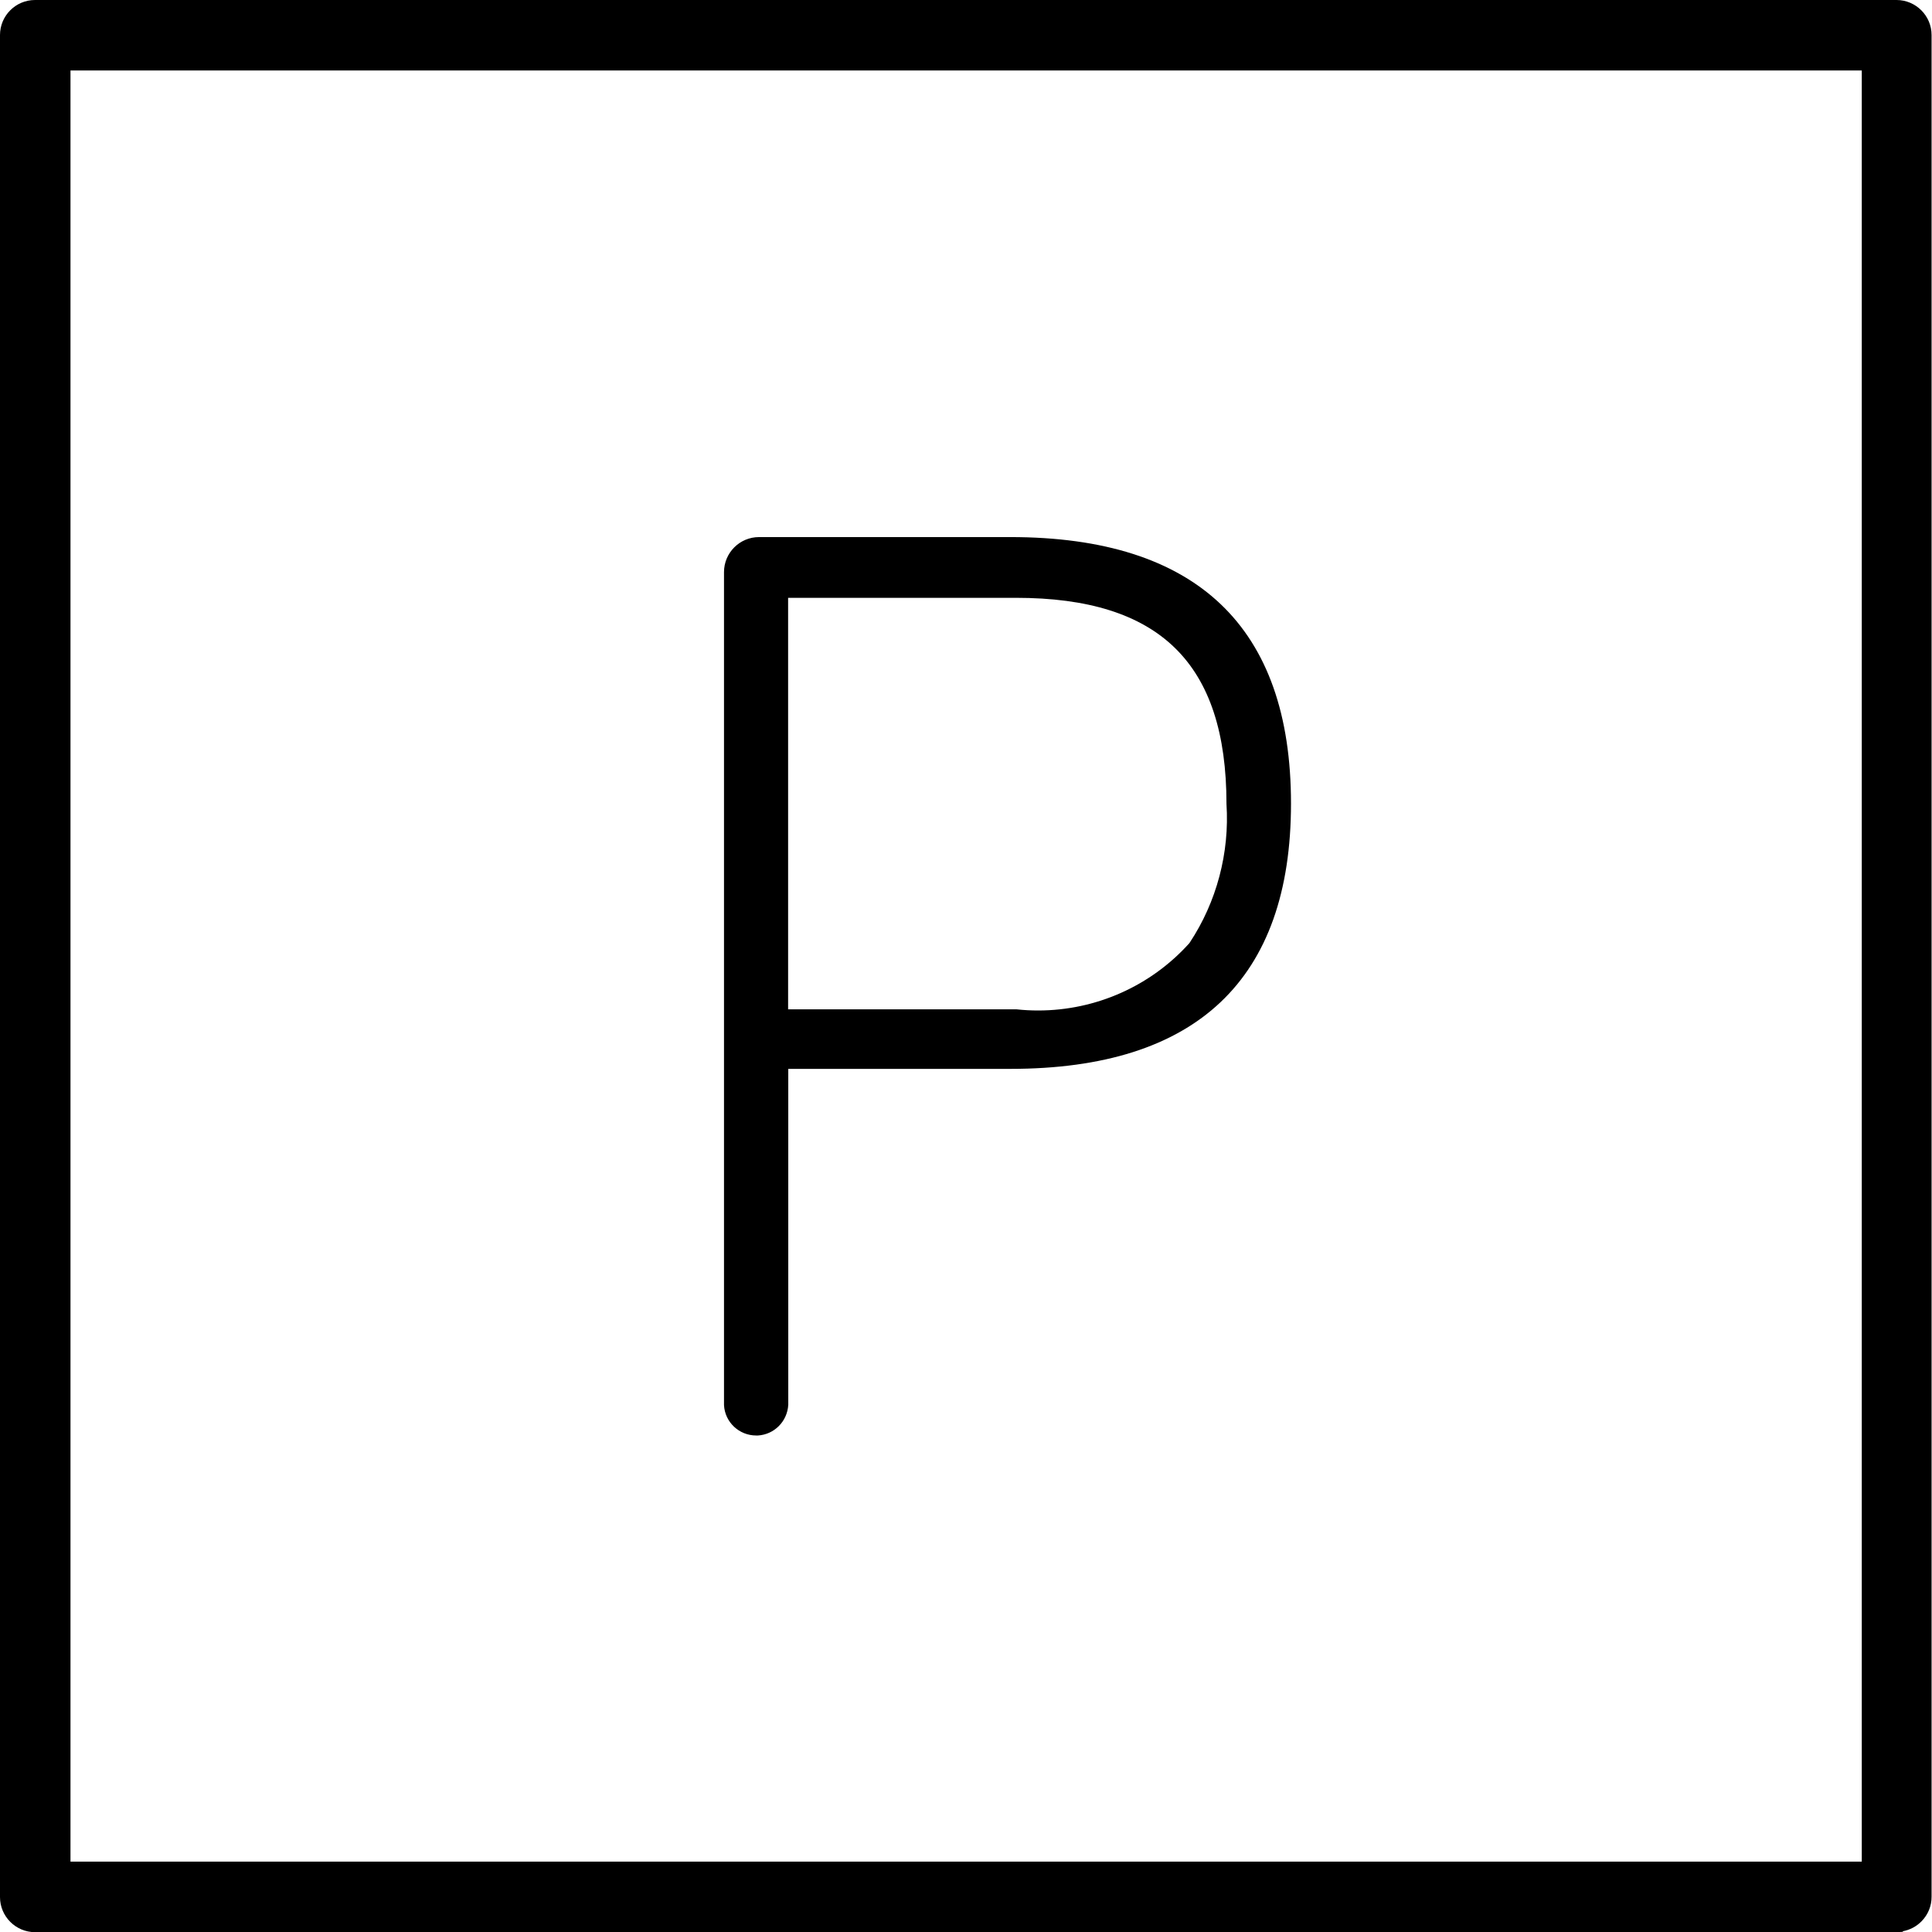
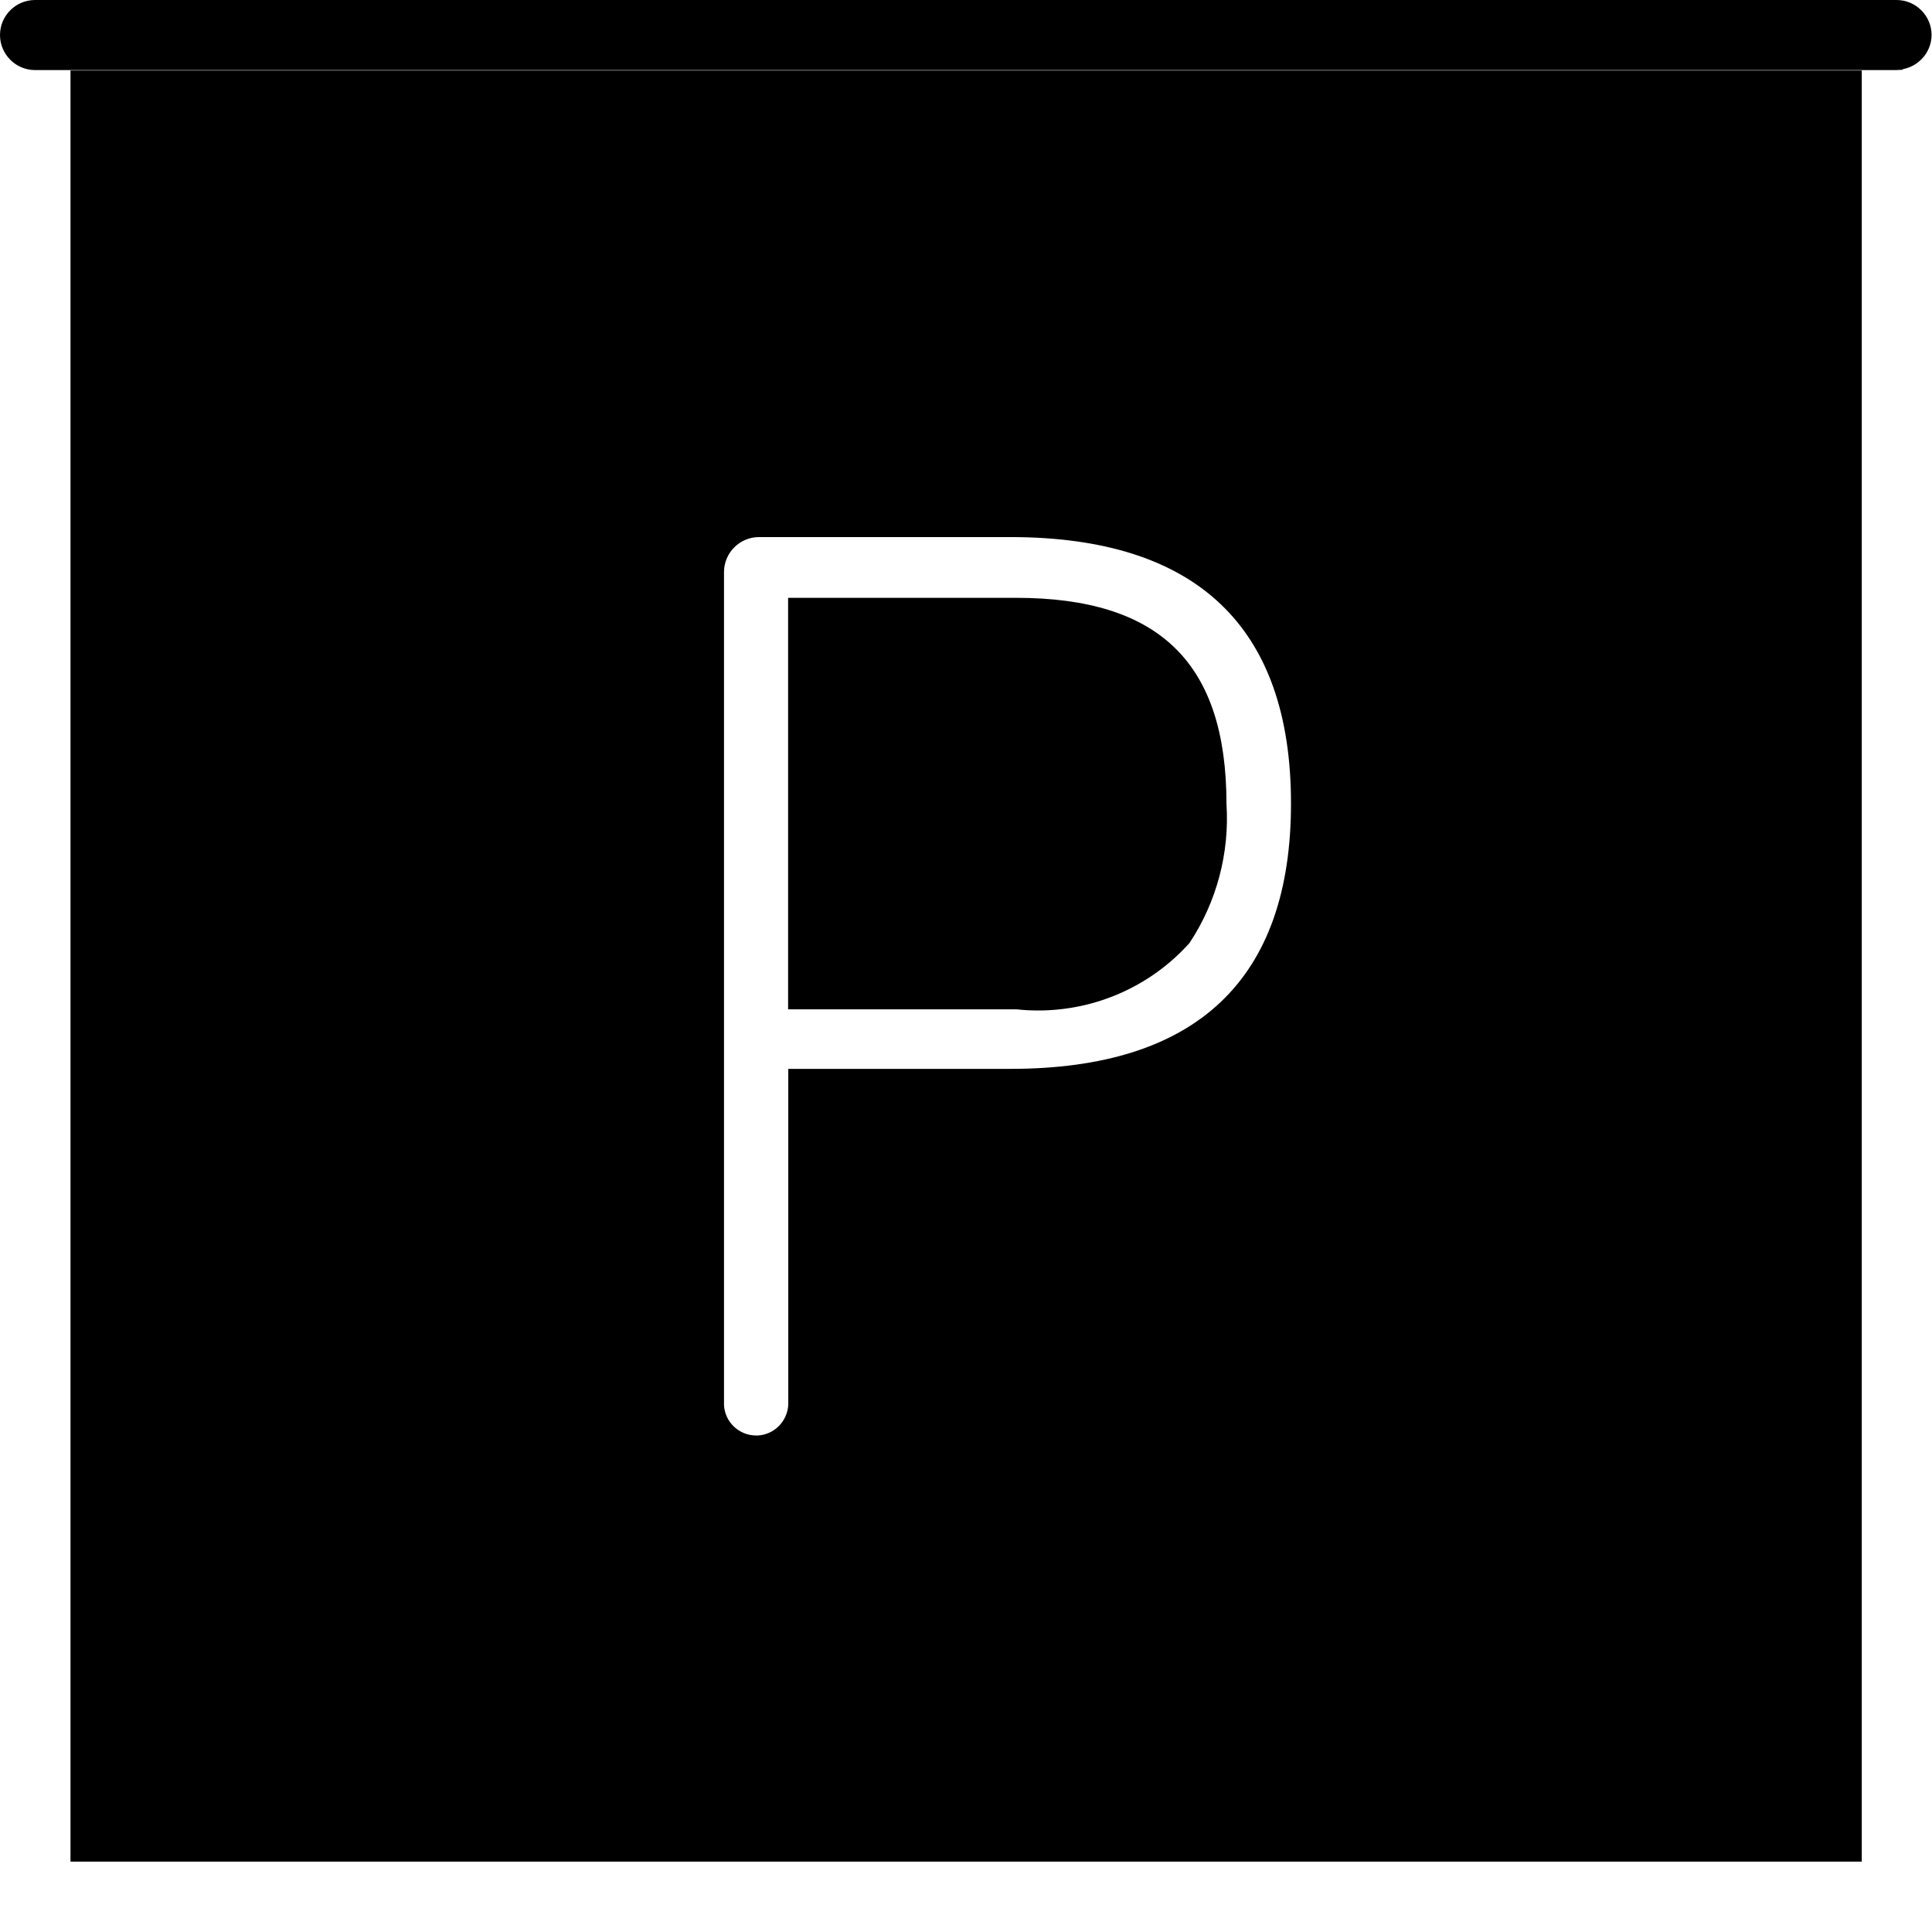
<svg xmlns="http://www.w3.org/2000/svg" version="1.1" id="Warstwa_1" x="0px" y="0px" width="22.997px" height="23px" viewBox="0 0 22.997 23" enable-background="new 0 0 22.997 23" xml:space="preserve">
-   <path d="M22.575,0H0.417C0.187,0,0,0.187,0,0.417v22.165c0,0.229,0.187,0.417,0.417,0.417h22.158l0.075-0.004v-0.007  c0.084-0.016,0.161-0.056,0.222-0.118c0.078-0.079,0.121-0.184,0.12-0.294V0.417C22.992,0.187,22.804,0,22.575,0z M22.161,0.839  v21.32H0.839V0.839H22.161z M9.001,17.087h0.021c0.194-0.012,0.349-0.166,0.361-0.365v-3.999h2.644c2.216,0,3.34-1.063,3.34-3.159  c0-2.104-1.124-3.171-3.341-3.171H9.035c-0.23,0-0.417,0.187-0.417,0.417l0,9.916C8.629,16.929,8.798,17.087,9.001,17.087z   M14.156,11.228c-0.458,0.509-1.112,0.8-1.798,0.8c-0.084,0-0.169-0.004-0.261-0.014H9.381V7.116h2.713  c1.709,0,2.505,0.778,2.505,2.454c0.038,0.581-0.117,1.167-0.438,1.651L14.156,11.228z M9.001,17.006  C9.002,17.006,9.002,17.006,9.001,17.006v0.006V17.006z" />
+   <path d="M22.575,0H0.417C0.187,0,0,0.187,0,0.417c0,0.229,0.187,0.417,0.417,0.417h22.158l0.075-0.004v-0.007  c0.084-0.016,0.161-0.056,0.222-0.118c0.078-0.079,0.121-0.184,0.12-0.294V0.417C22.992,0.187,22.804,0,22.575,0z M22.161,0.839  v21.32H0.839V0.839H22.161z M9.001,17.087h0.021c0.194-0.012,0.349-0.166,0.361-0.365v-3.999h2.644c2.216,0,3.34-1.063,3.34-3.159  c0-2.104-1.124-3.171-3.341-3.171H9.035c-0.23,0-0.417,0.187-0.417,0.417l0,9.916C8.629,16.929,8.798,17.087,9.001,17.087z   M14.156,11.228c-0.458,0.509-1.112,0.8-1.798,0.8c-0.084,0-0.169-0.004-0.261-0.014H9.381V7.116h2.713  c1.709,0,2.505,0.778,2.505,2.454c0.038,0.581-0.117,1.167-0.438,1.651L14.156,11.228z M9.001,17.006  C9.002,17.006,9.002,17.006,9.001,17.006v0.006V17.006z" />
</svg>